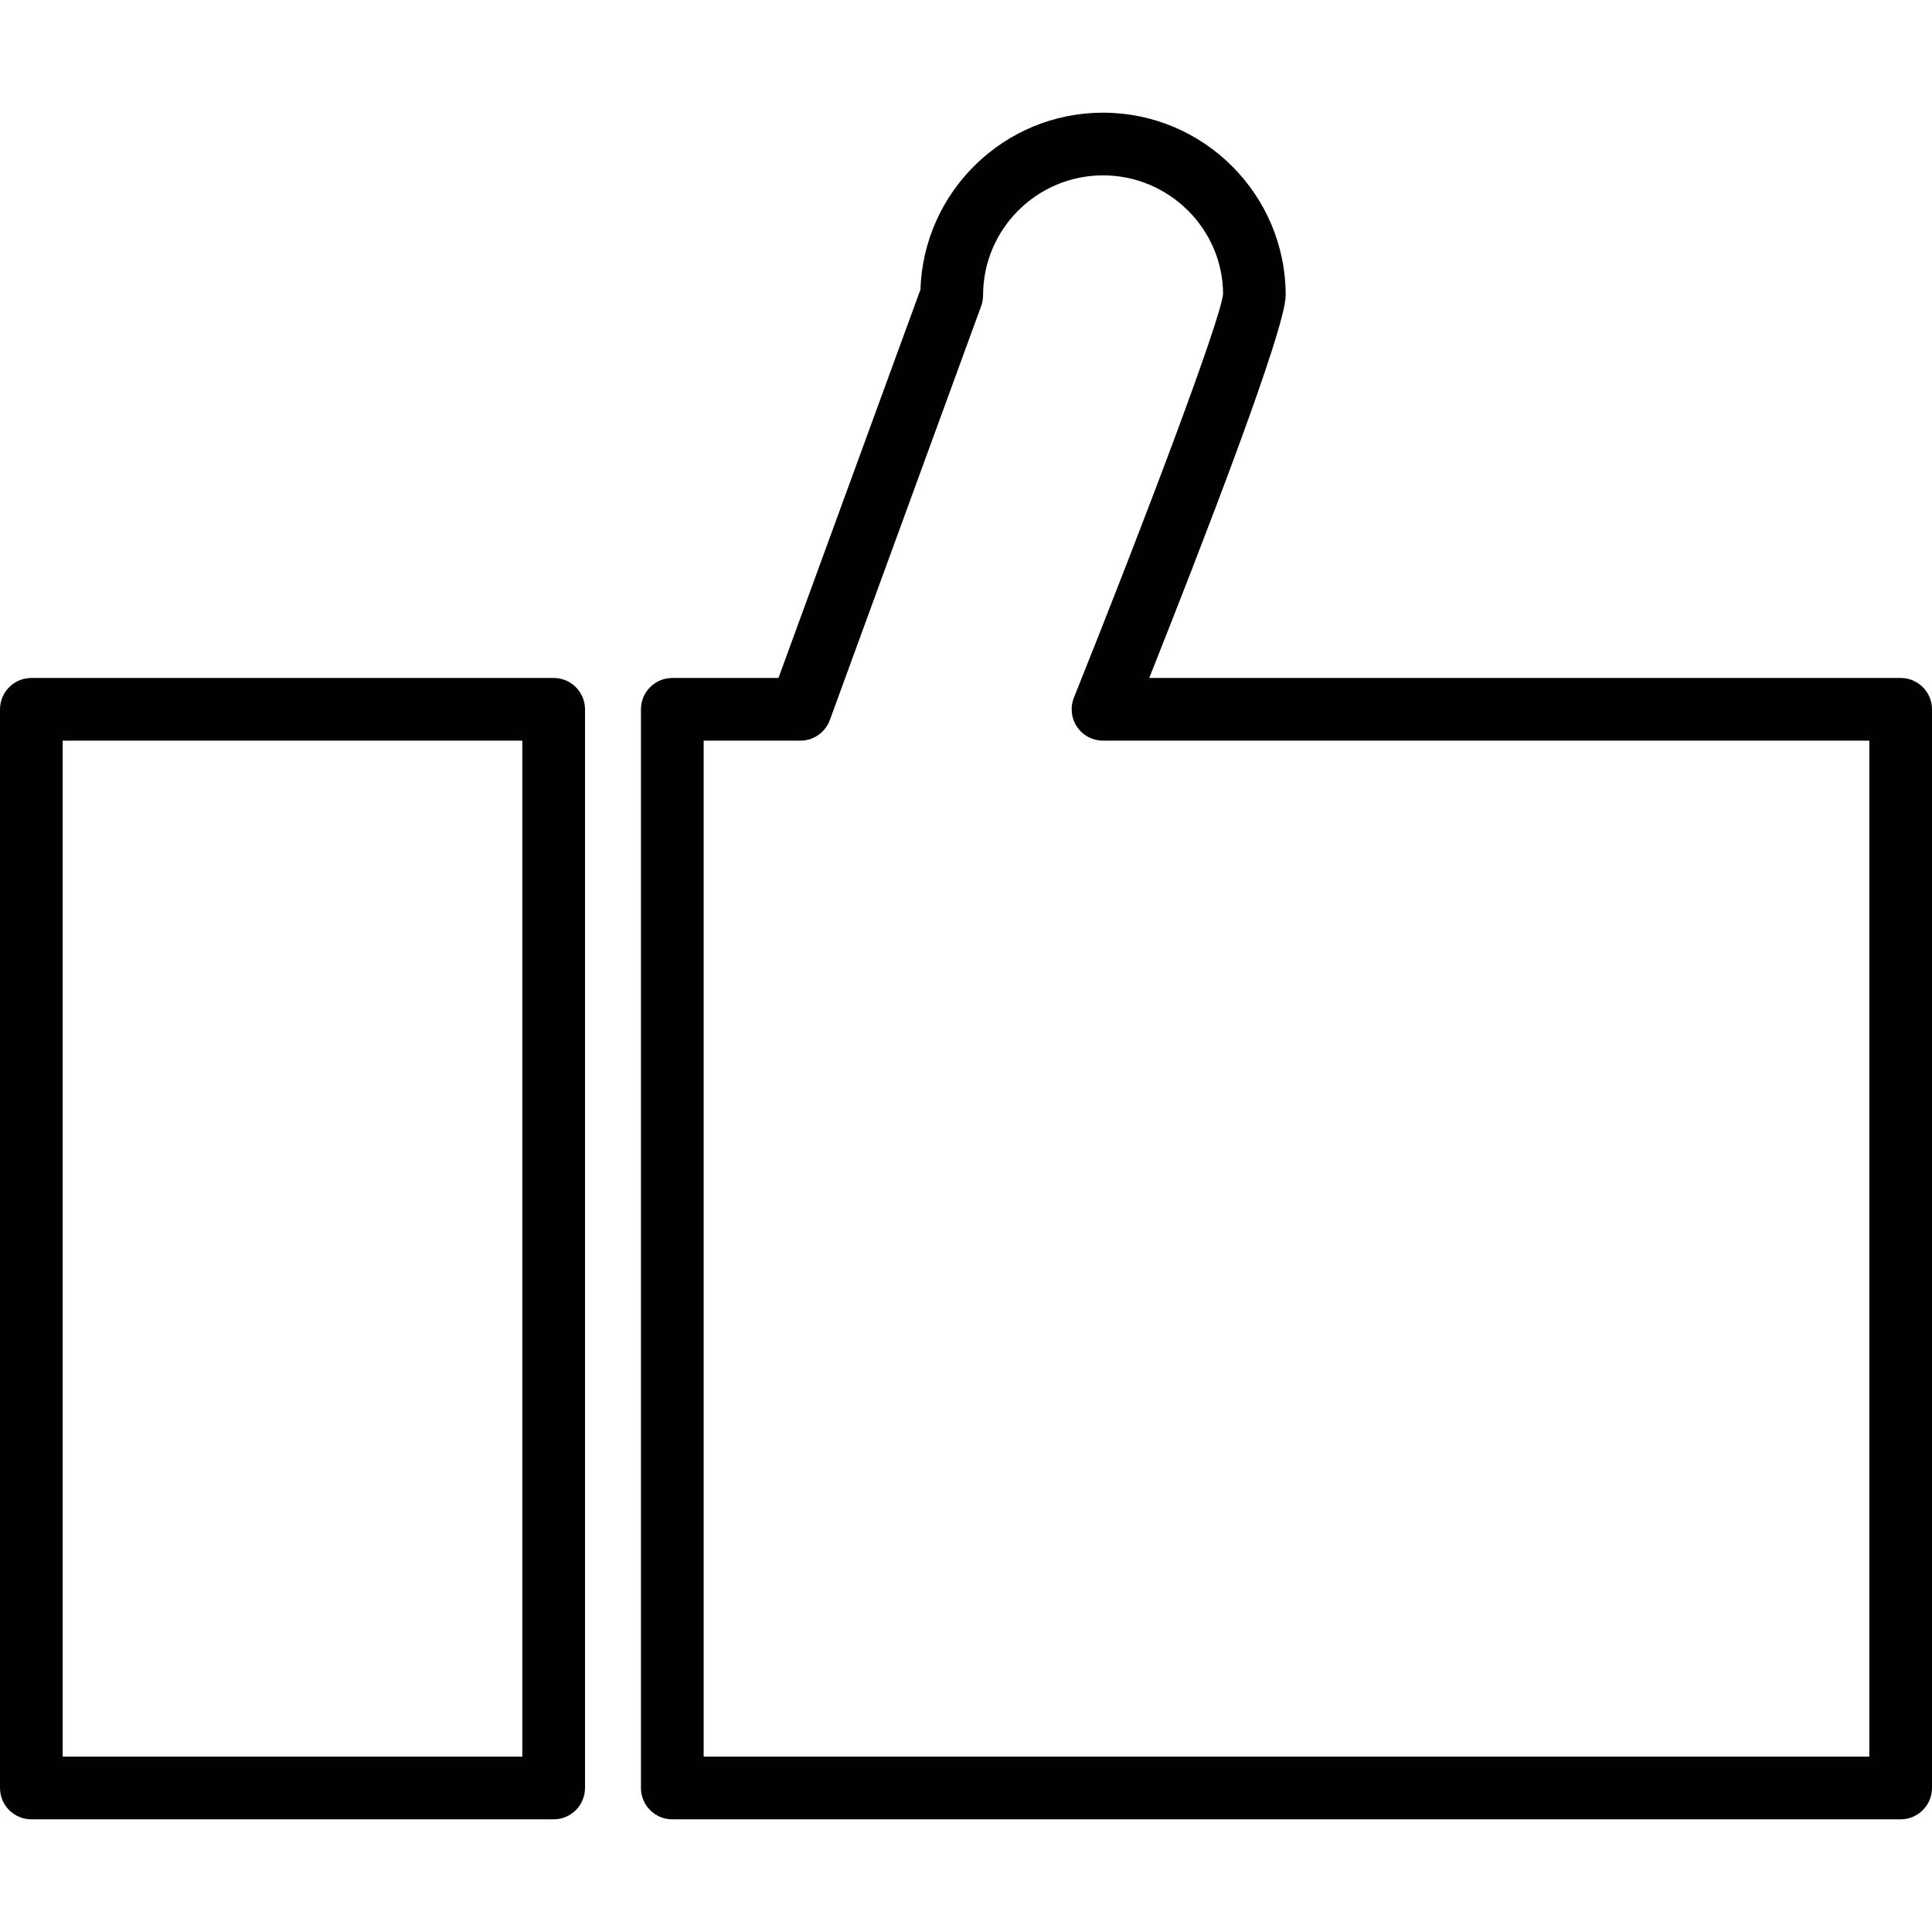
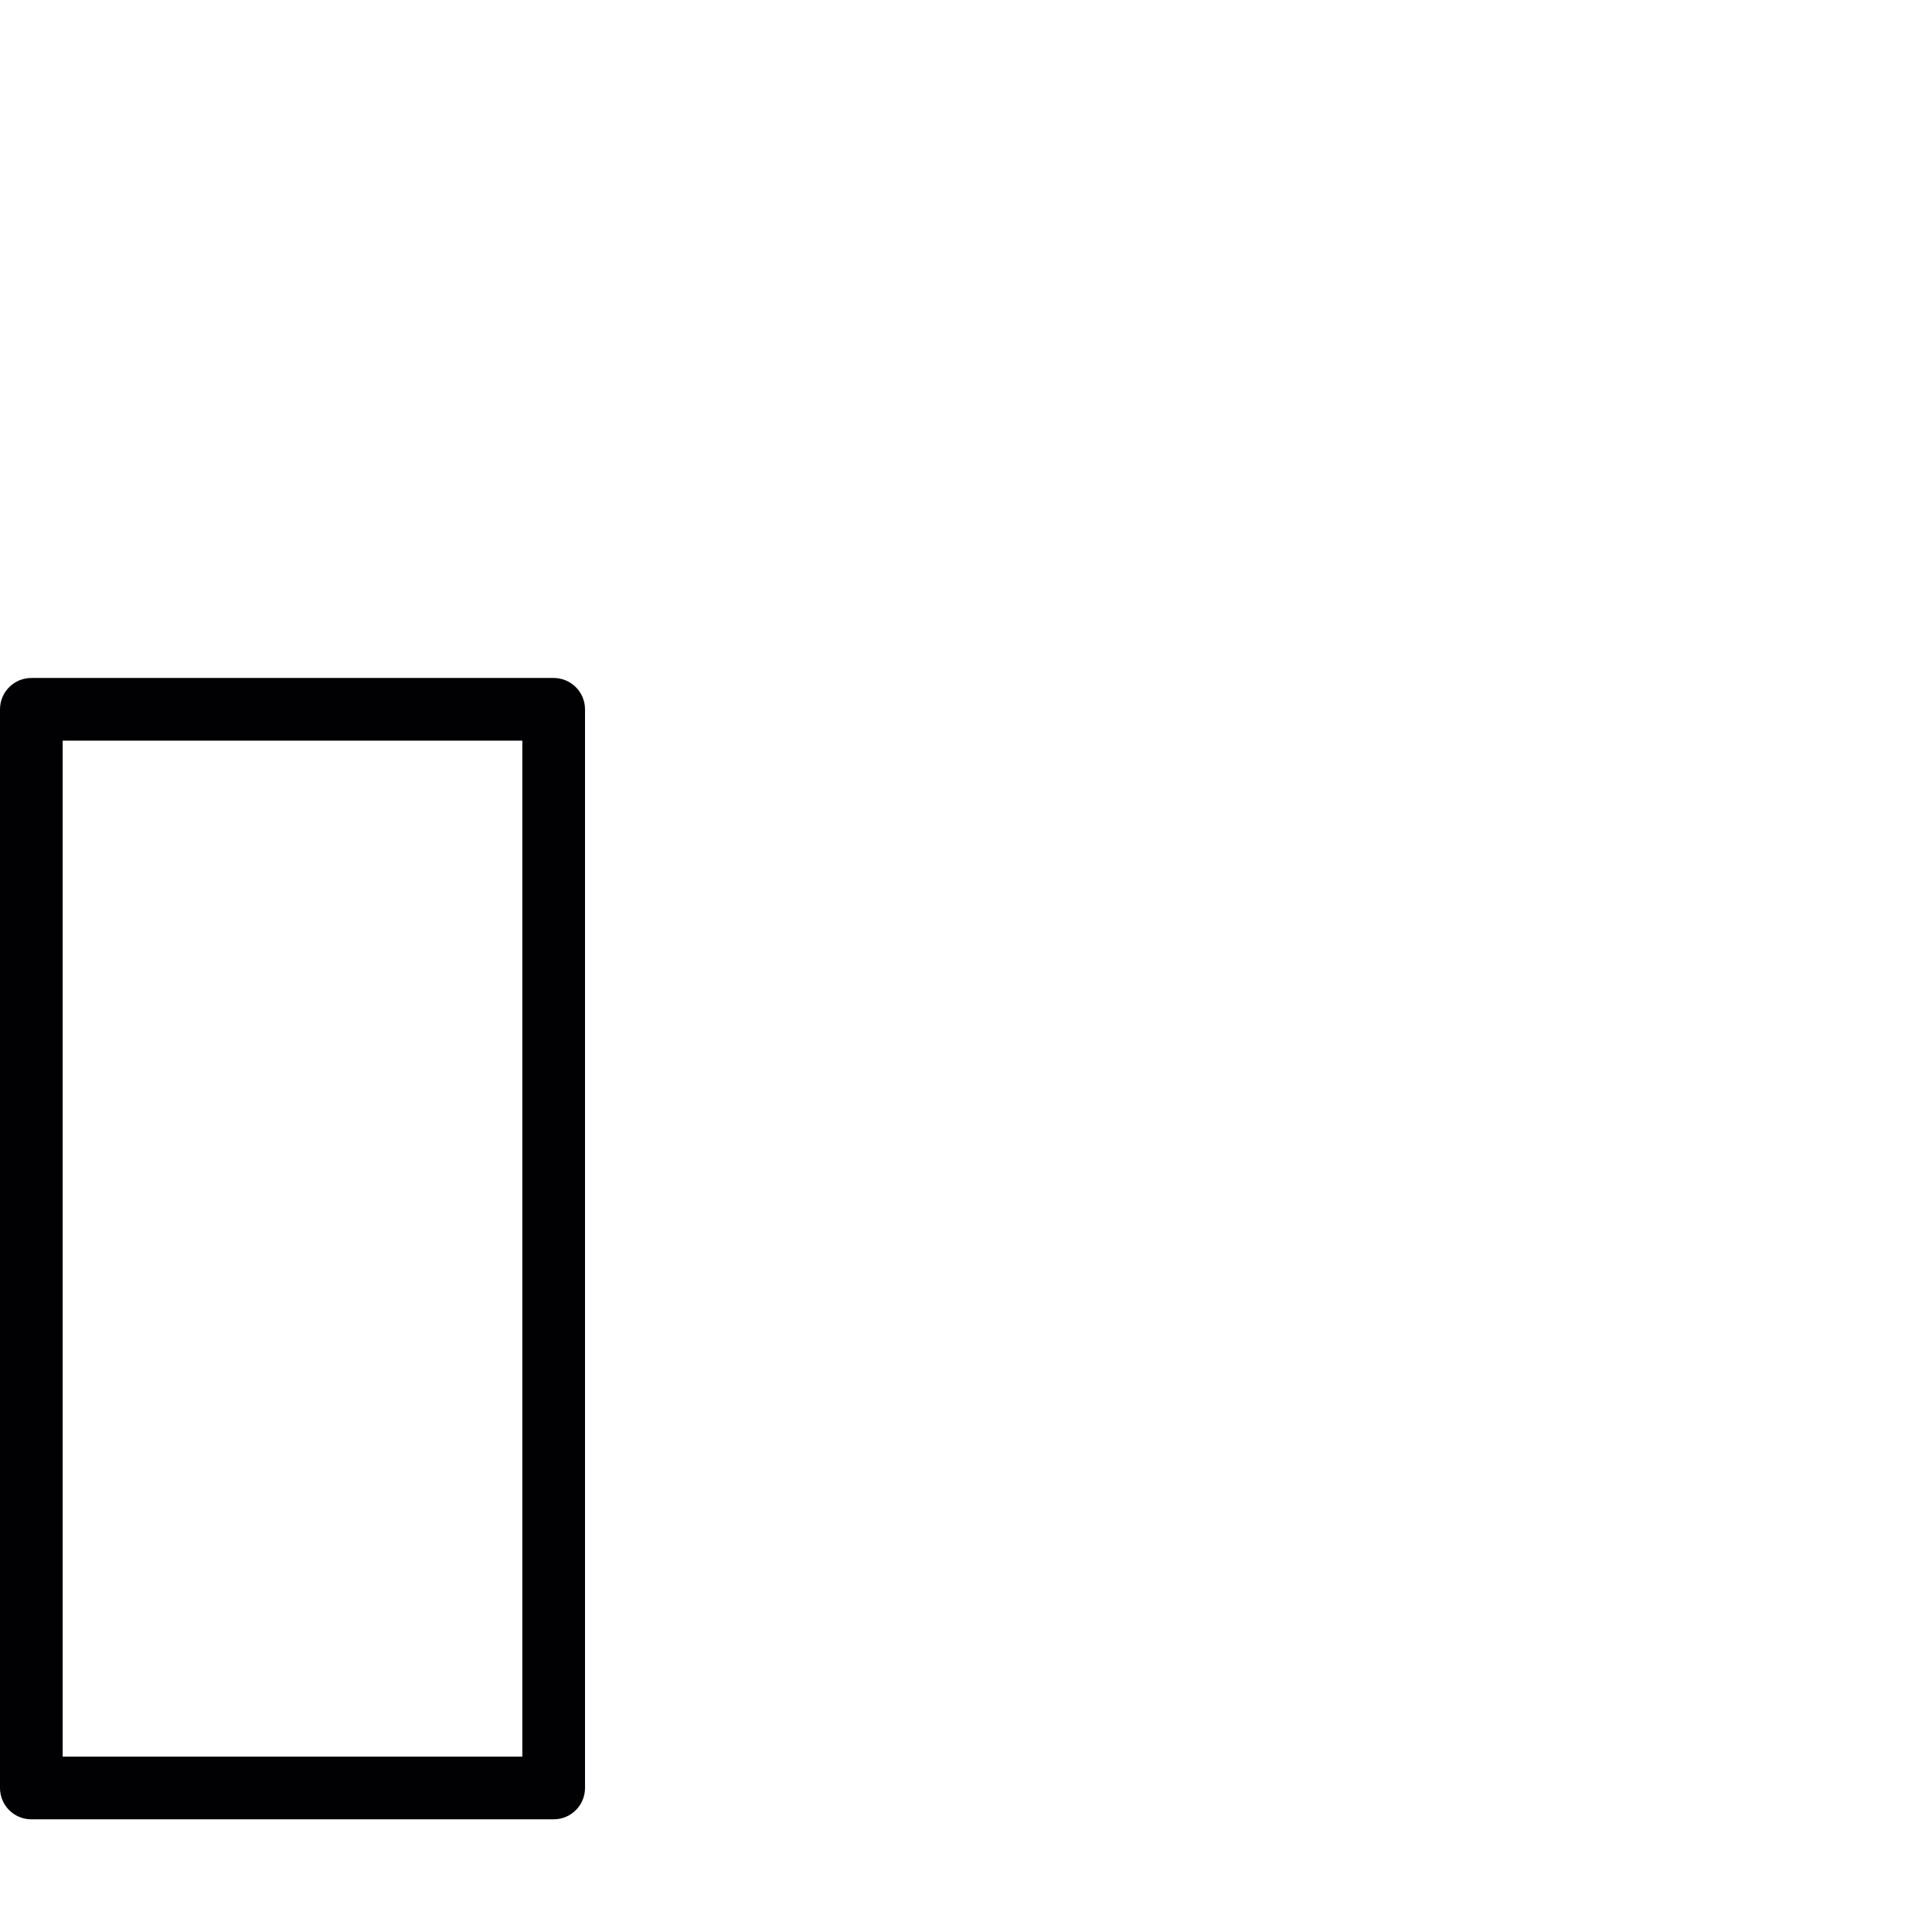
<svg xmlns="http://www.w3.org/2000/svg" height="800px" width="800px" version="1.1" id="Capa_1" viewBox="0 0 367.846 367.846" xml:space="preserve">
  <g>
    <g>
      <path style="fill:#010002;" d="M105.417,346.392H5.967c-3.294,0-5.967-2.667-5.967-5.967V135.051c0-3.294,2.673-5.967,5.967-5.967    h99.45c3.294,0,5.967,2.673,5.967,5.967v205.368C111.384,343.719,108.716,346.392,105.417,346.392z M11.934,334.458H99.45v-193.44    H11.934V334.458z" />
    </g>
    <g>
-       <path style="fill:#010002;" d="M361.879,346.392H128.001c-3.294,0-5.967-2.667-5.967-5.967V135.051    c0-3.294,2.673-5.967,5.967-5.967h20.216l27.036-73.959c0.585-18.664,15.949-33.671,34.763-33.671    c19.172,0,34.775,15.597,34.775,34.775c0,6.51-16.212,48.296-25.98,72.855h143.068c3.294,0,5.967,2.673,5.967,5.967v205.368    C367.846,343.719,365.172,346.392,361.879,346.392z M133.968,334.458h221.944v-193.44H210.016c-1.981,0-3.837-0.985-4.941-2.619    c-1.116-1.641-1.343-3.729-0.603-5.567c13.539-33.761,27.859-71.728,28.396-76.817c-0.012-12.381-10.257-22.626-22.853-22.626    s-22.841,10.245-22.841,22.841c0,0.698-0.125,1.39-0.364,2.047l-28.814,78.822c-0.865,2.357-3.103,3.92-5.603,3.92h-18.42v193.44    H133.968z" />
-     </g>
+       </g>
  </g>
</svg>